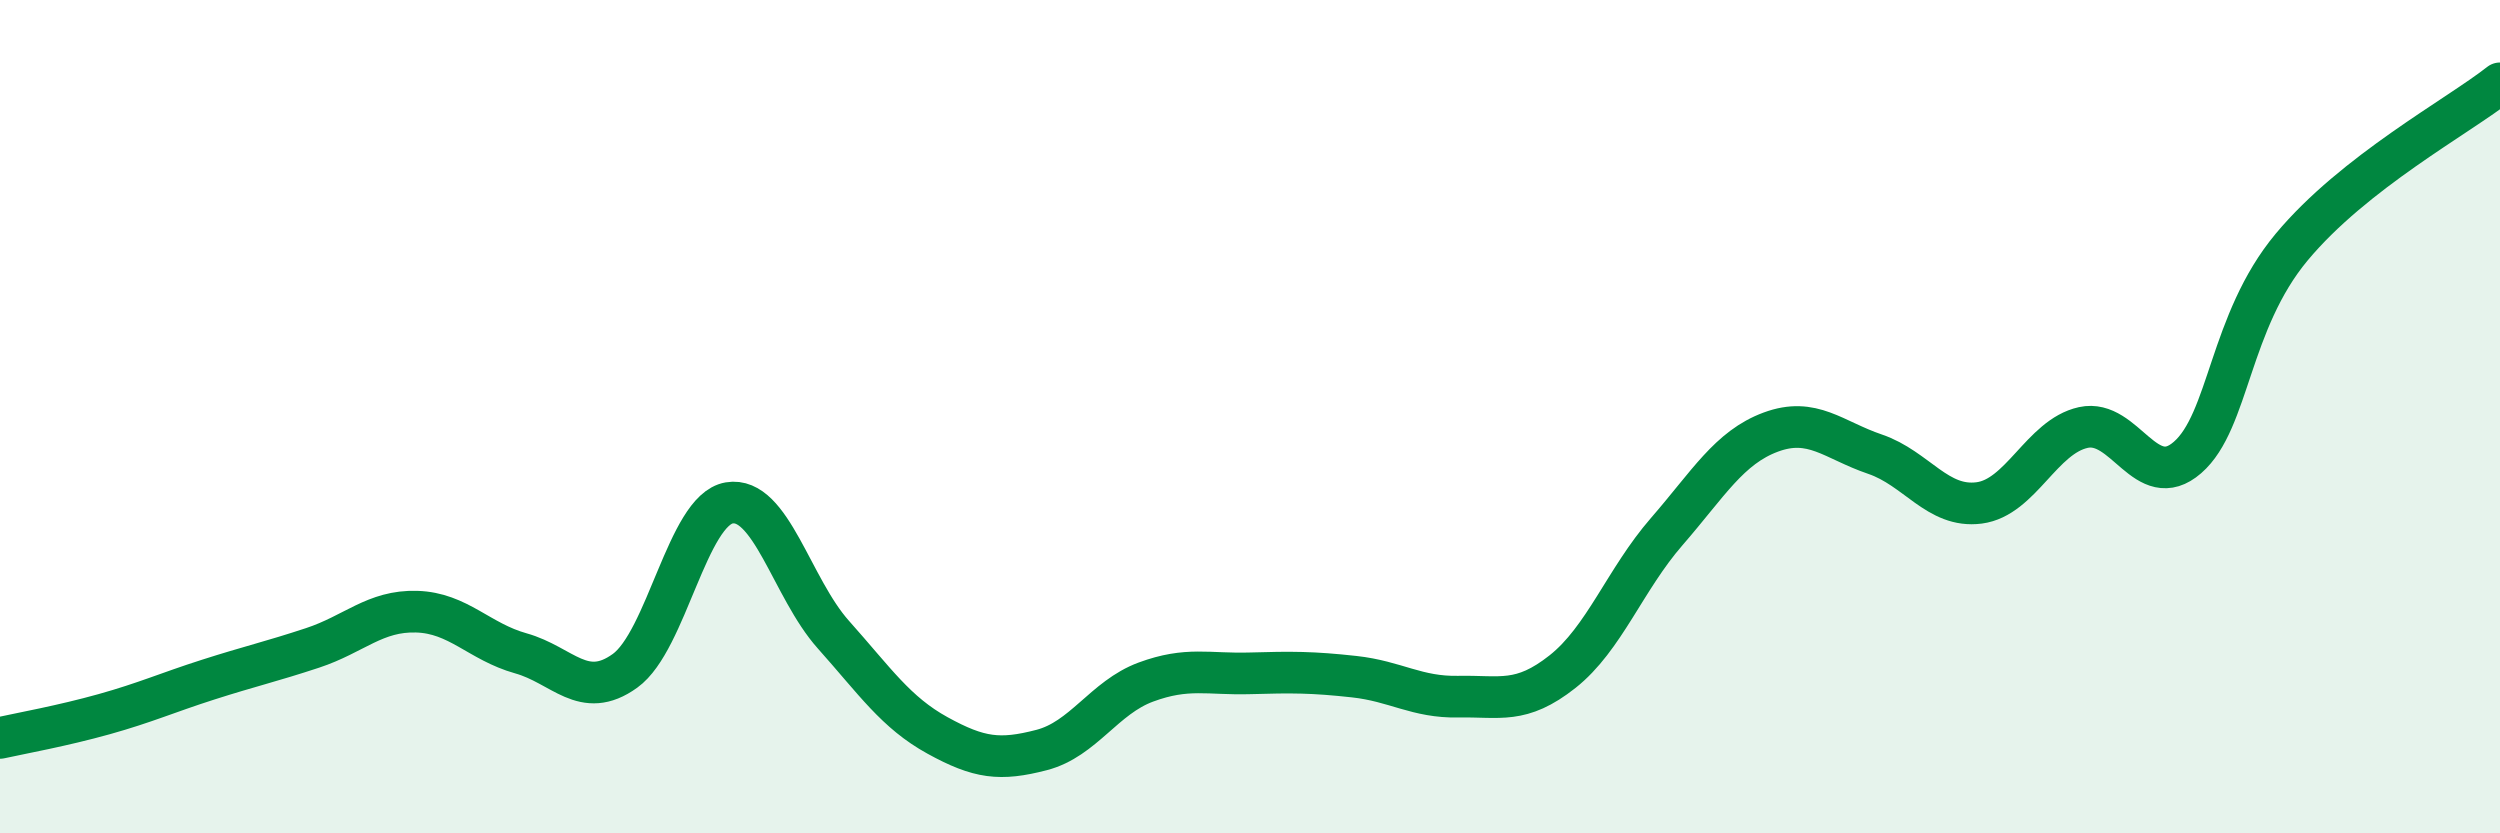
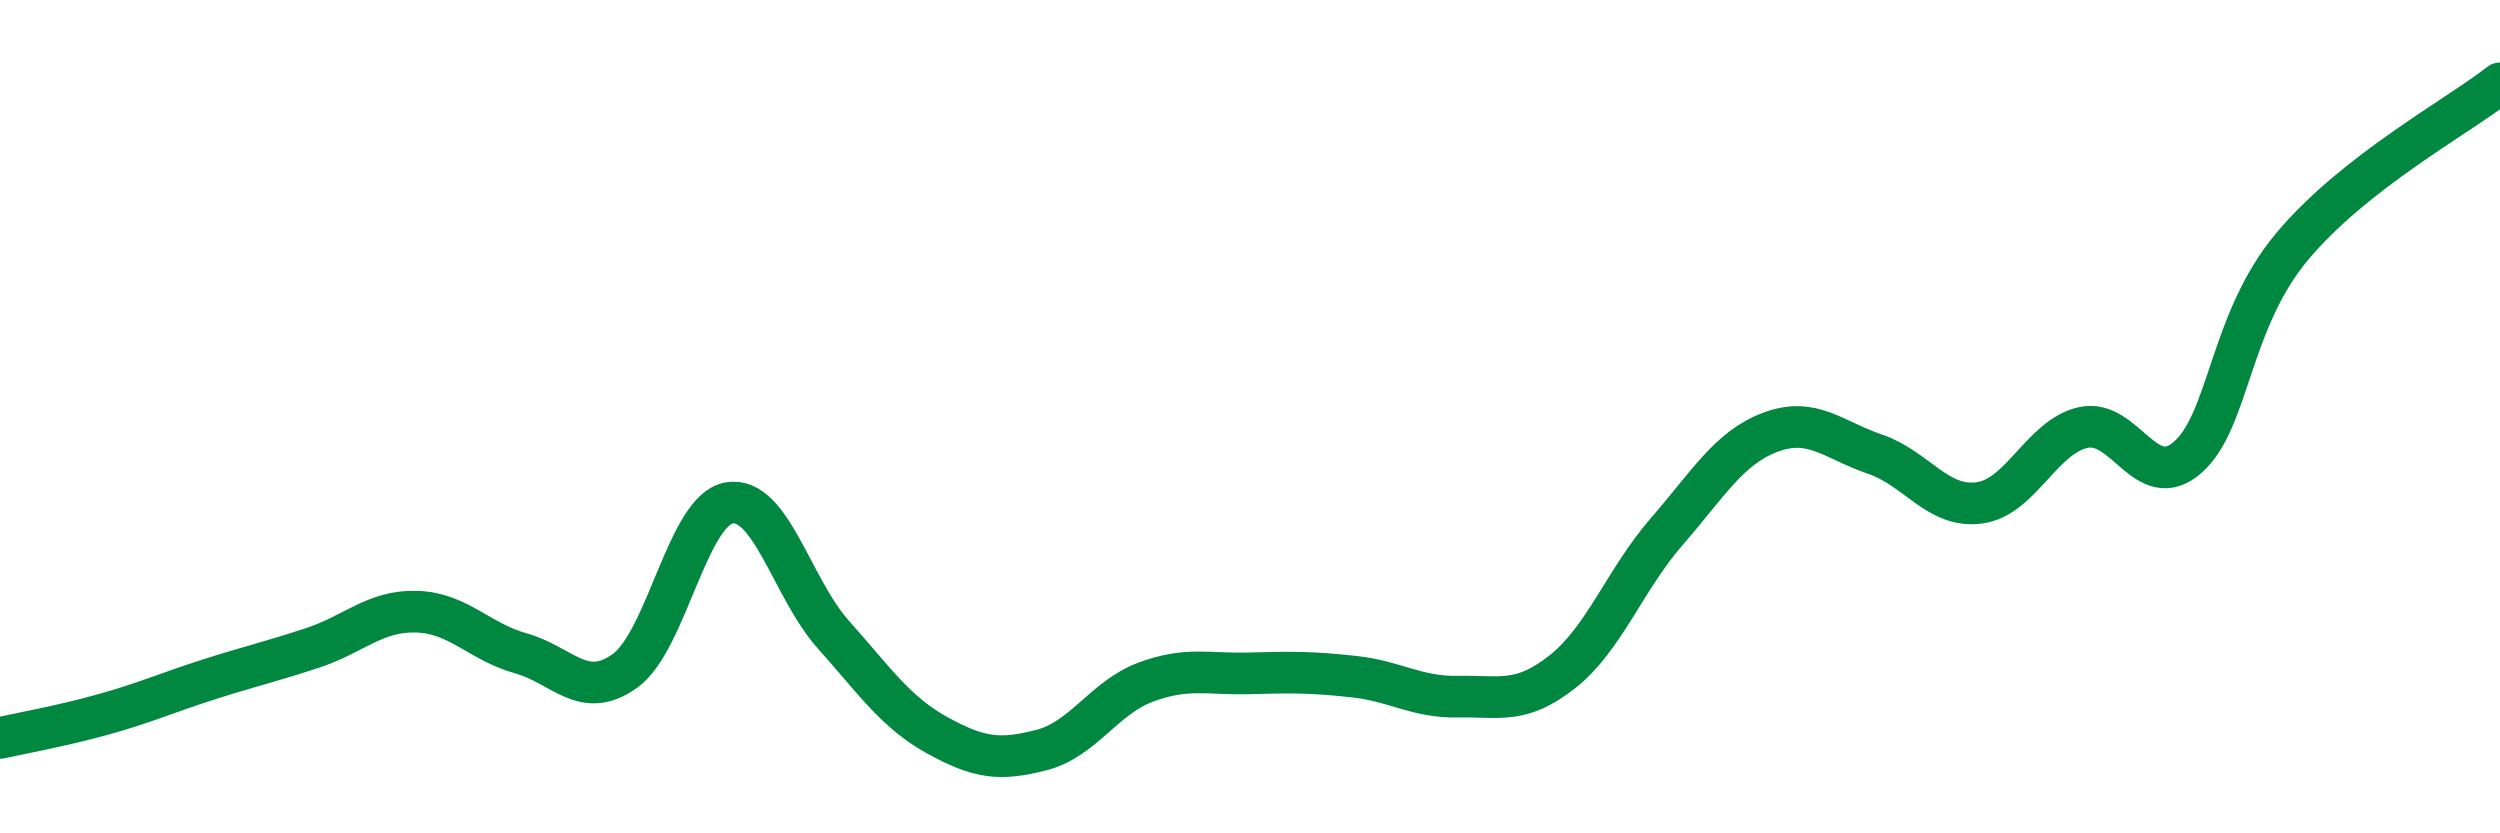
<svg xmlns="http://www.w3.org/2000/svg" width="60" height="20" viewBox="0 0 60 20">
-   <path d="M 0,17.71 C 0.5,17.6 1.5,17.42 2.5,17.14 C 3.5,16.86 4,16.63 5,16.31 C 6,15.99 6.5,15.88 7.5,15.55 C 8.5,15.22 9,14.65 10,14.68 C 11,14.71 11.5,15.4 12.5,15.68 C 13.5,15.96 14,16.82 15,16.1 C 16,15.38 16.5,12.24 17.5,12.07 C 18.5,11.9 19,14.11 20,15.23 C 21,16.35 21.5,17.1 22.5,17.65 C 23.5,18.2 24,18.26 25,18 C 26,17.74 26.5,16.74 27.5,16.37 C 28.5,16 29,16.19 30,16.16 C 31,16.13 31.5,16.13 32.5,16.24 C 33.5,16.35 34,16.74 35,16.72 C 36,16.7 36.5,16.91 37.5,16.12 C 38.5,15.33 39,13.91 40,12.76 C 41,11.61 41.5,10.74 42.5,10.37 C 43.5,10 44,10.56 45,10.9 C 46,11.24 46.5,12.2 47.5,12.07 C 48.5,11.94 49,10.48 50,10.26 C 51,10.04 51.5,11.85 52.5,10.98 C 53.5,10.11 53.5,7.73 55,5.93 C 56.5,4.13 59,2.79 60,2L60 20L0 20Z" fill="#008740" opacity="0.1" stroke-linecap="round" stroke-linejoin="round" />
  <path d="M 0,17.71 C 0.5,17.6 1.5,17.42 2.5,17.14 C 3.5,16.86 4,16.63 5,16.31 C 6,15.99 6.5,15.88 7.5,15.55 C 8.5,15.22 9,14.65 10,14.68 C 11,14.71 11.5,15.4 12.5,15.68 C 13.5,15.96 14,16.82 15,16.1 C 16,15.38 16.5,12.24 17.5,12.07 C 18.5,11.9 19,14.11 20,15.23 C 21,16.35 21.5,17.1 22.5,17.65 C 23.5,18.2 24,18.26 25,18 C 26,17.74 26.5,16.74 27.5,16.37 C 28.5,16 29,16.19 30,16.16 C 31,16.13 31.5,16.13 32.5,16.24 C 33.5,16.35 34,16.74 35,16.72 C 36,16.7 36.5,16.91 37.5,16.12 C 38.5,15.33 39,13.91 40,12.76 C 41,11.61 41.5,10.74 42.5,10.37 C 43.5,10 44,10.56 45,10.9 C 46,11.24 46.5,12.2 47.5,12.07 C 48.5,11.94 49,10.48 50,10.26 C 51,10.04 51.5,11.85 52.5,10.98 C 53.5,10.11 53.5,7.73 55,5.93 C 56.5,4.13 59,2.79 60,2" stroke="#008740" stroke-width="1" fill="none" stroke-linecap="round" stroke-linejoin="round" />
</svg>